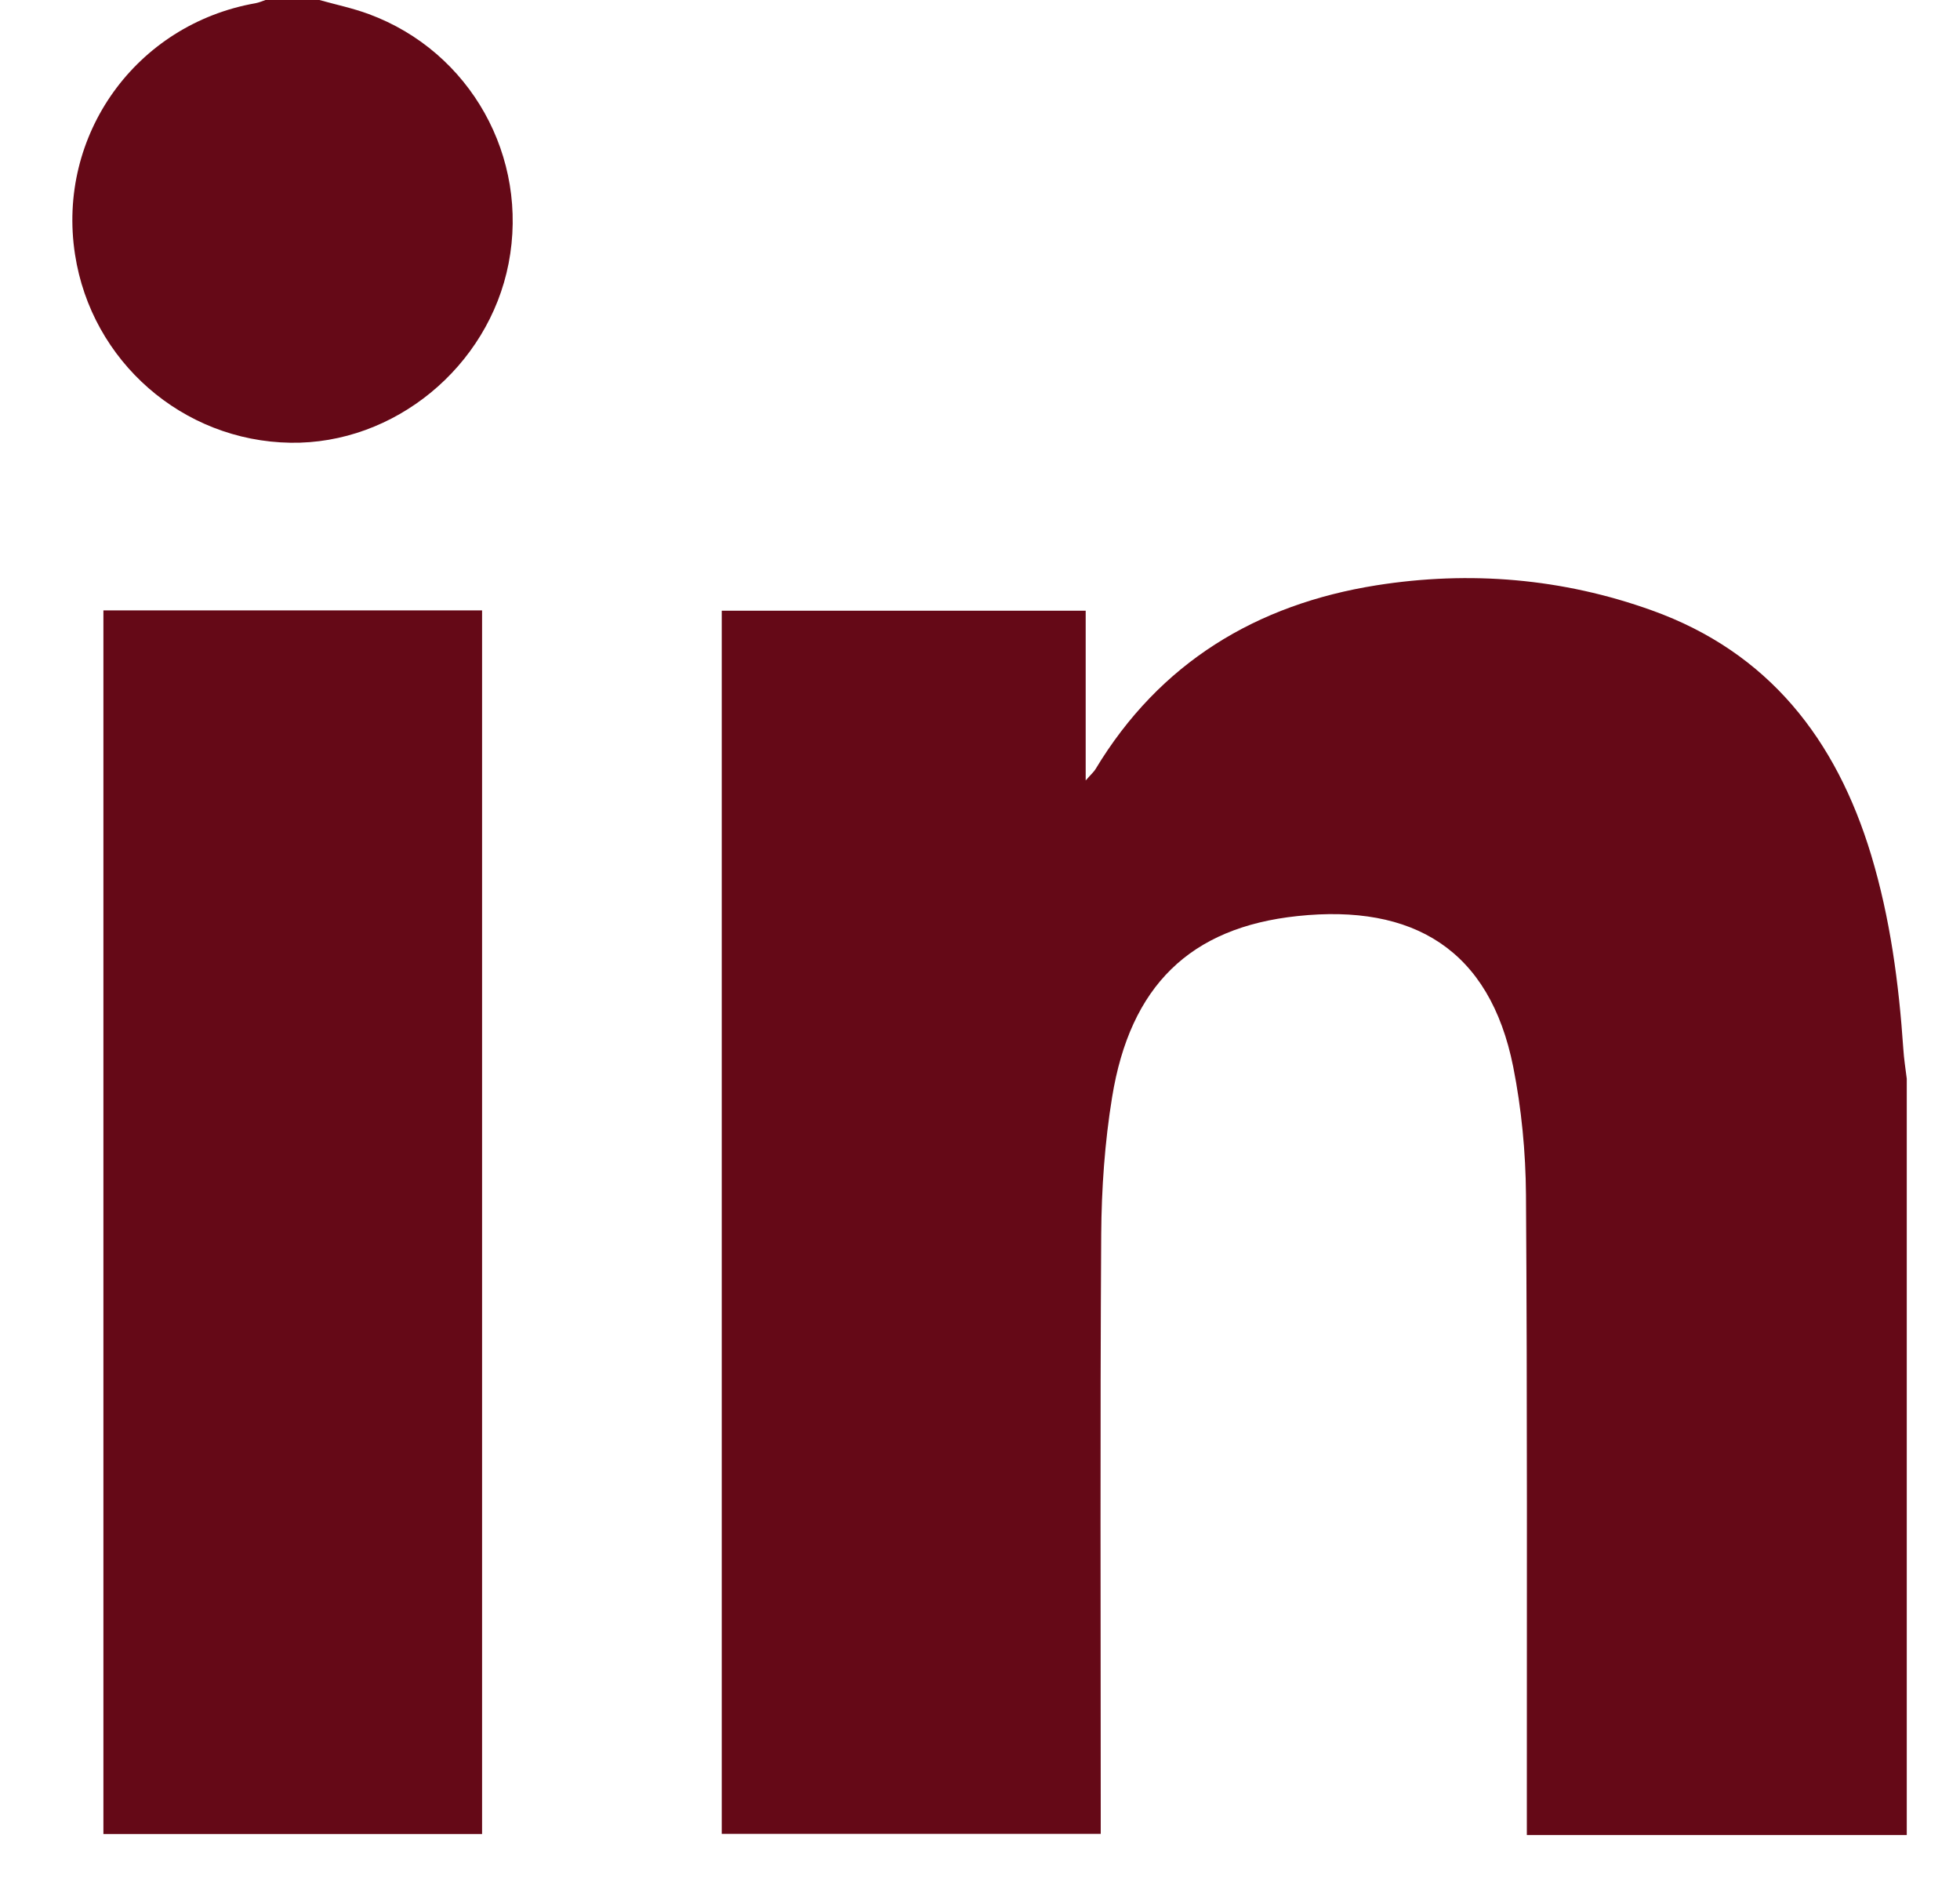
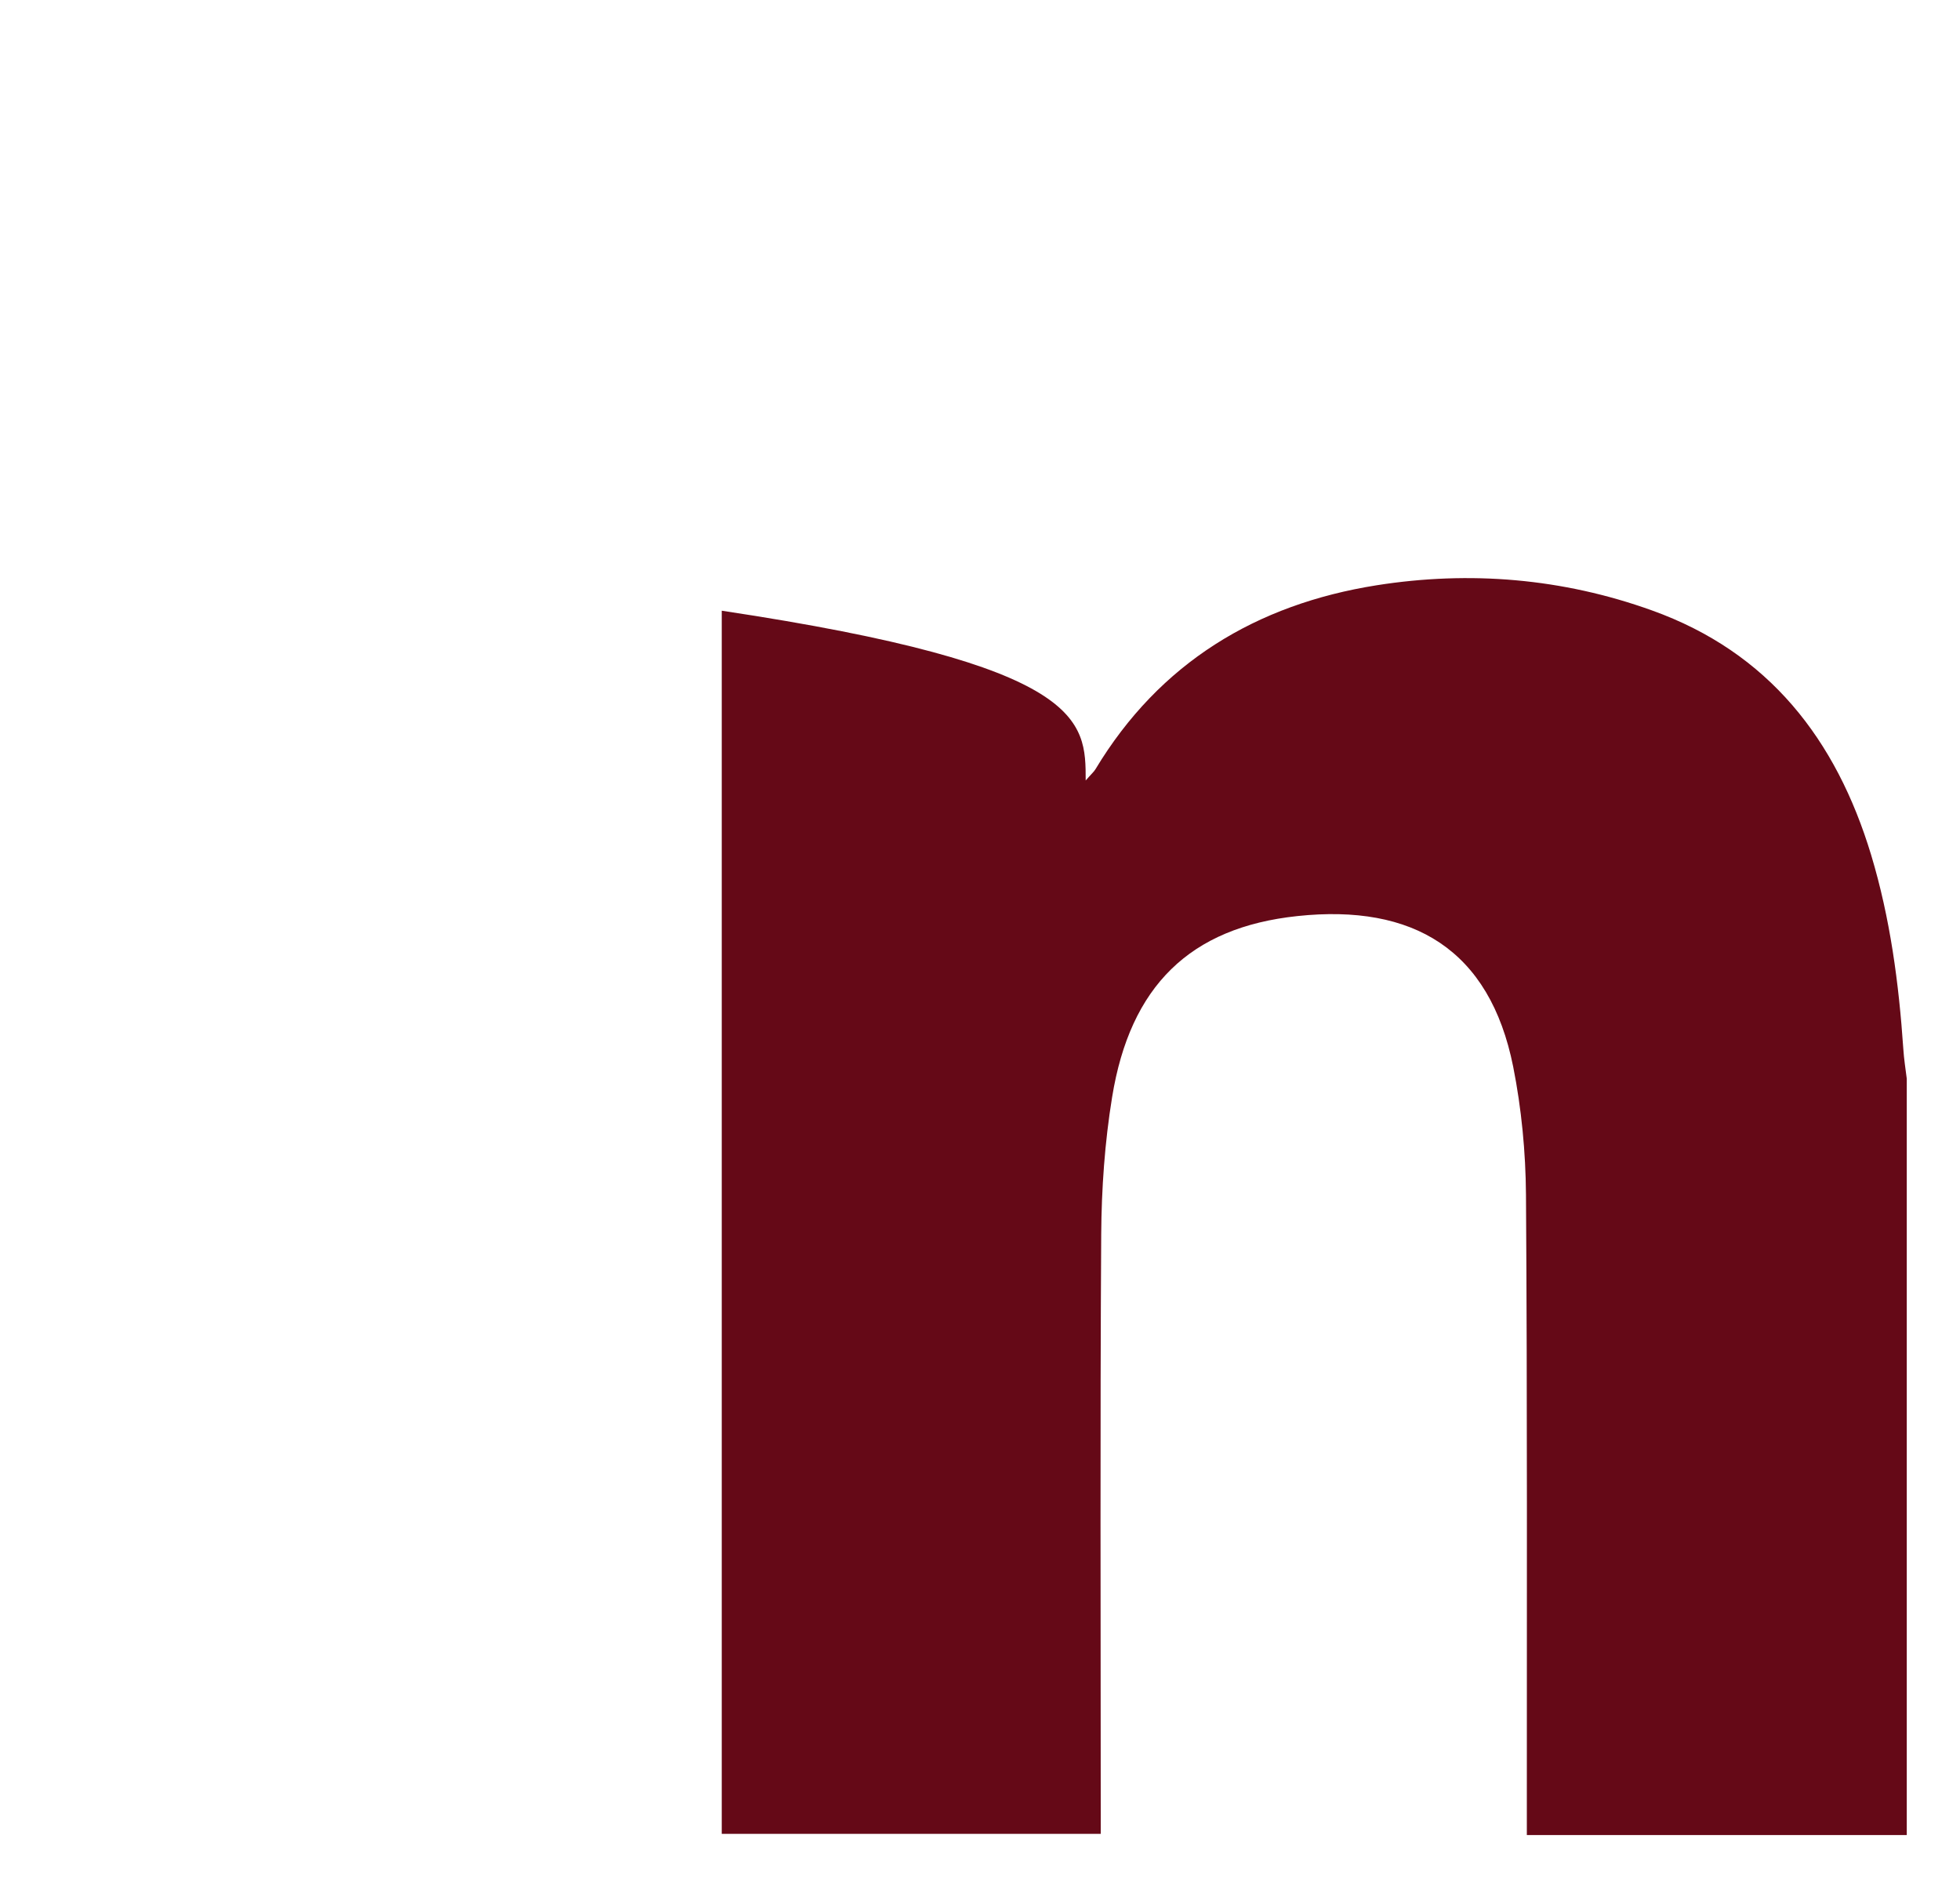
<svg xmlns="http://www.w3.org/2000/svg" width="25" height="24" viewBox="0 0 25 24" fill="none">
-   <path d="M24.321 23.401C22.715 23.401 21.109 23.401 19.475 23.401C19.475 23.296 19.475 23.209 19.475 23.12C19.474 20.492 19.482 17.864 19.464 15.236C19.46 14.691 19.407 14.138 19.301 13.604C19.002 12.108 18.025 11.525 16.549 11.682C15.178 11.827 14.415 12.574 14.185 13.992C14.091 14.568 14.05 15.158 14.046 15.742C14.031 18.194 14.04 20.647 14.04 23.1C14.04 23.19 14.04 23.281 14.04 23.386C12.423 23.386 10.821 23.386 9.206 23.386C9.206 18.188 9.206 12.996 9.206 7.788C10.746 7.788 12.281 7.788 13.848 7.788C13.848 8.486 13.848 9.187 13.848 9.953C13.92 9.87 13.953 9.843 13.973 9.809C14.791 8.451 16.026 7.707 17.557 7.464C18.745 7.276 19.93 7.374 21.07 7.784C22.56 8.318 23.421 9.429 23.867 10.904C24.11 11.71 24.22 12.539 24.277 13.376C24.285 13.503 24.305 13.629 24.321 13.756C24.321 16.973 24.321 20.187 24.321 23.401Z" fill="#650917" />
-   <path d="M4.073 0C4.284 0.059 4.5 0.104 4.705 0.18C6.001 0.659 6.751 2.003 6.487 3.361C6.23 4.68 5.028 5.667 3.705 5.646C2.33 5.625 1.167 4.609 0.957 3.246C0.721 1.722 1.735 0.31 3.259 0.041C3.303 0.033 3.345 0.014 3.387 0C3.616 0 3.845 0 4.073 0Z" fill="#650917" />
-   <path d="M6.149 7.784C6.149 12.998 6.149 18.187 6.149 23.388C4.535 23.388 2.933 23.388 1.319 23.388C1.319 18.185 1.319 12.989 1.319 7.784C2.932 7.784 4.529 7.784 6.149 7.784Z" fill="#650917" />
+   <path d="M24.321 23.401C22.715 23.401 21.109 23.401 19.475 23.401C19.475 23.296 19.475 23.209 19.475 23.12C19.474 20.492 19.482 17.864 19.464 15.236C19.46 14.691 19.407 14.138 19.301 13.604C19.002 12.108 18.025 11.525 16.549 11.682C15.178 11.827 14.415 12.574 14.185 13.992C14.091 14.568 14.05 15.158 14.046 15.742C14.031 18.194 14.04 20.647 14.04 23.1C14.04 23.19 14.04 23.281 14.04 23.386C12.423 23.386 10.821 23.386 9.206 23.386C9.206 18.188 9.206 12.996 9.206 7.788C13.848 8.486 13.848 9.187 13.848 9.953C13.92 9.87 13.953 9.843 13.973 9.809C14.791 8.451 16.026 7.707 17.557 7.464C18.745 7.276 19.93 7.374 21.07 7.784C22.56 8.318 23.421 9.429 23.867 10.904C24.11 11.71 24.22 12.539 24.277 13.376C24.285 13.503 24.305 13.629 24.321 13.756C24.321 16.973 24.321 20.187 24.321 23.401Z" fill="#650917" />
</svg>